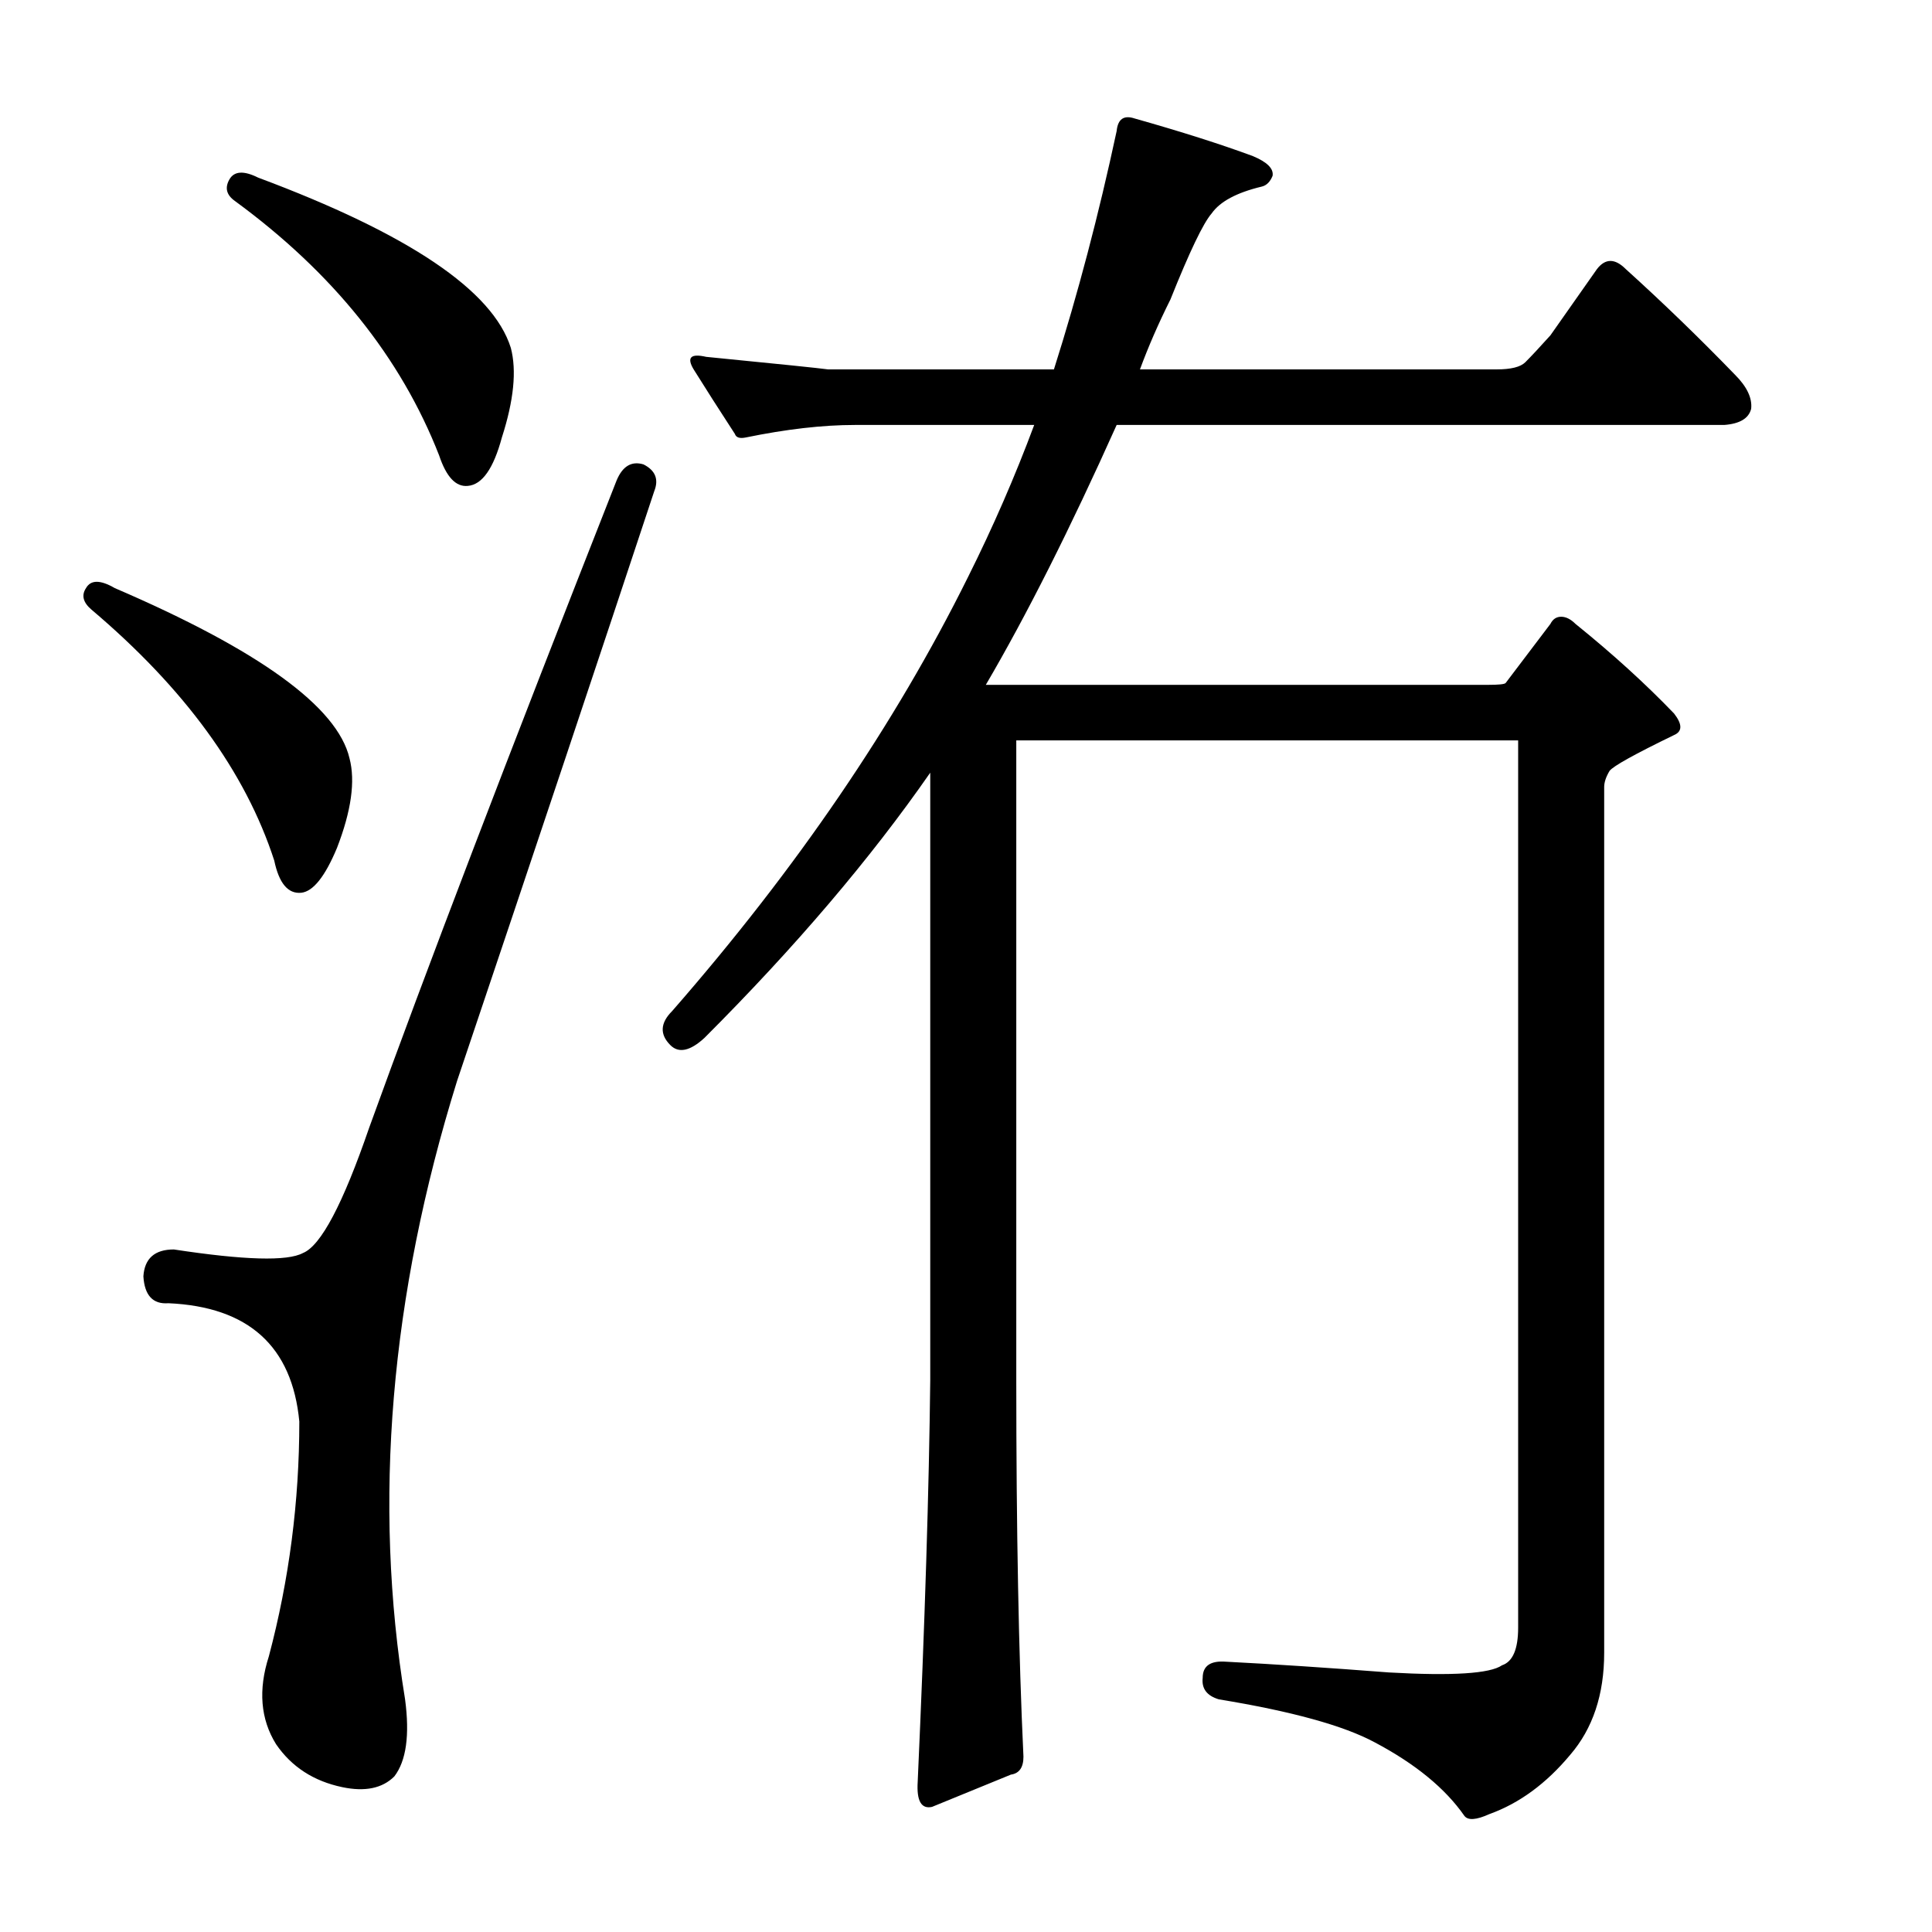
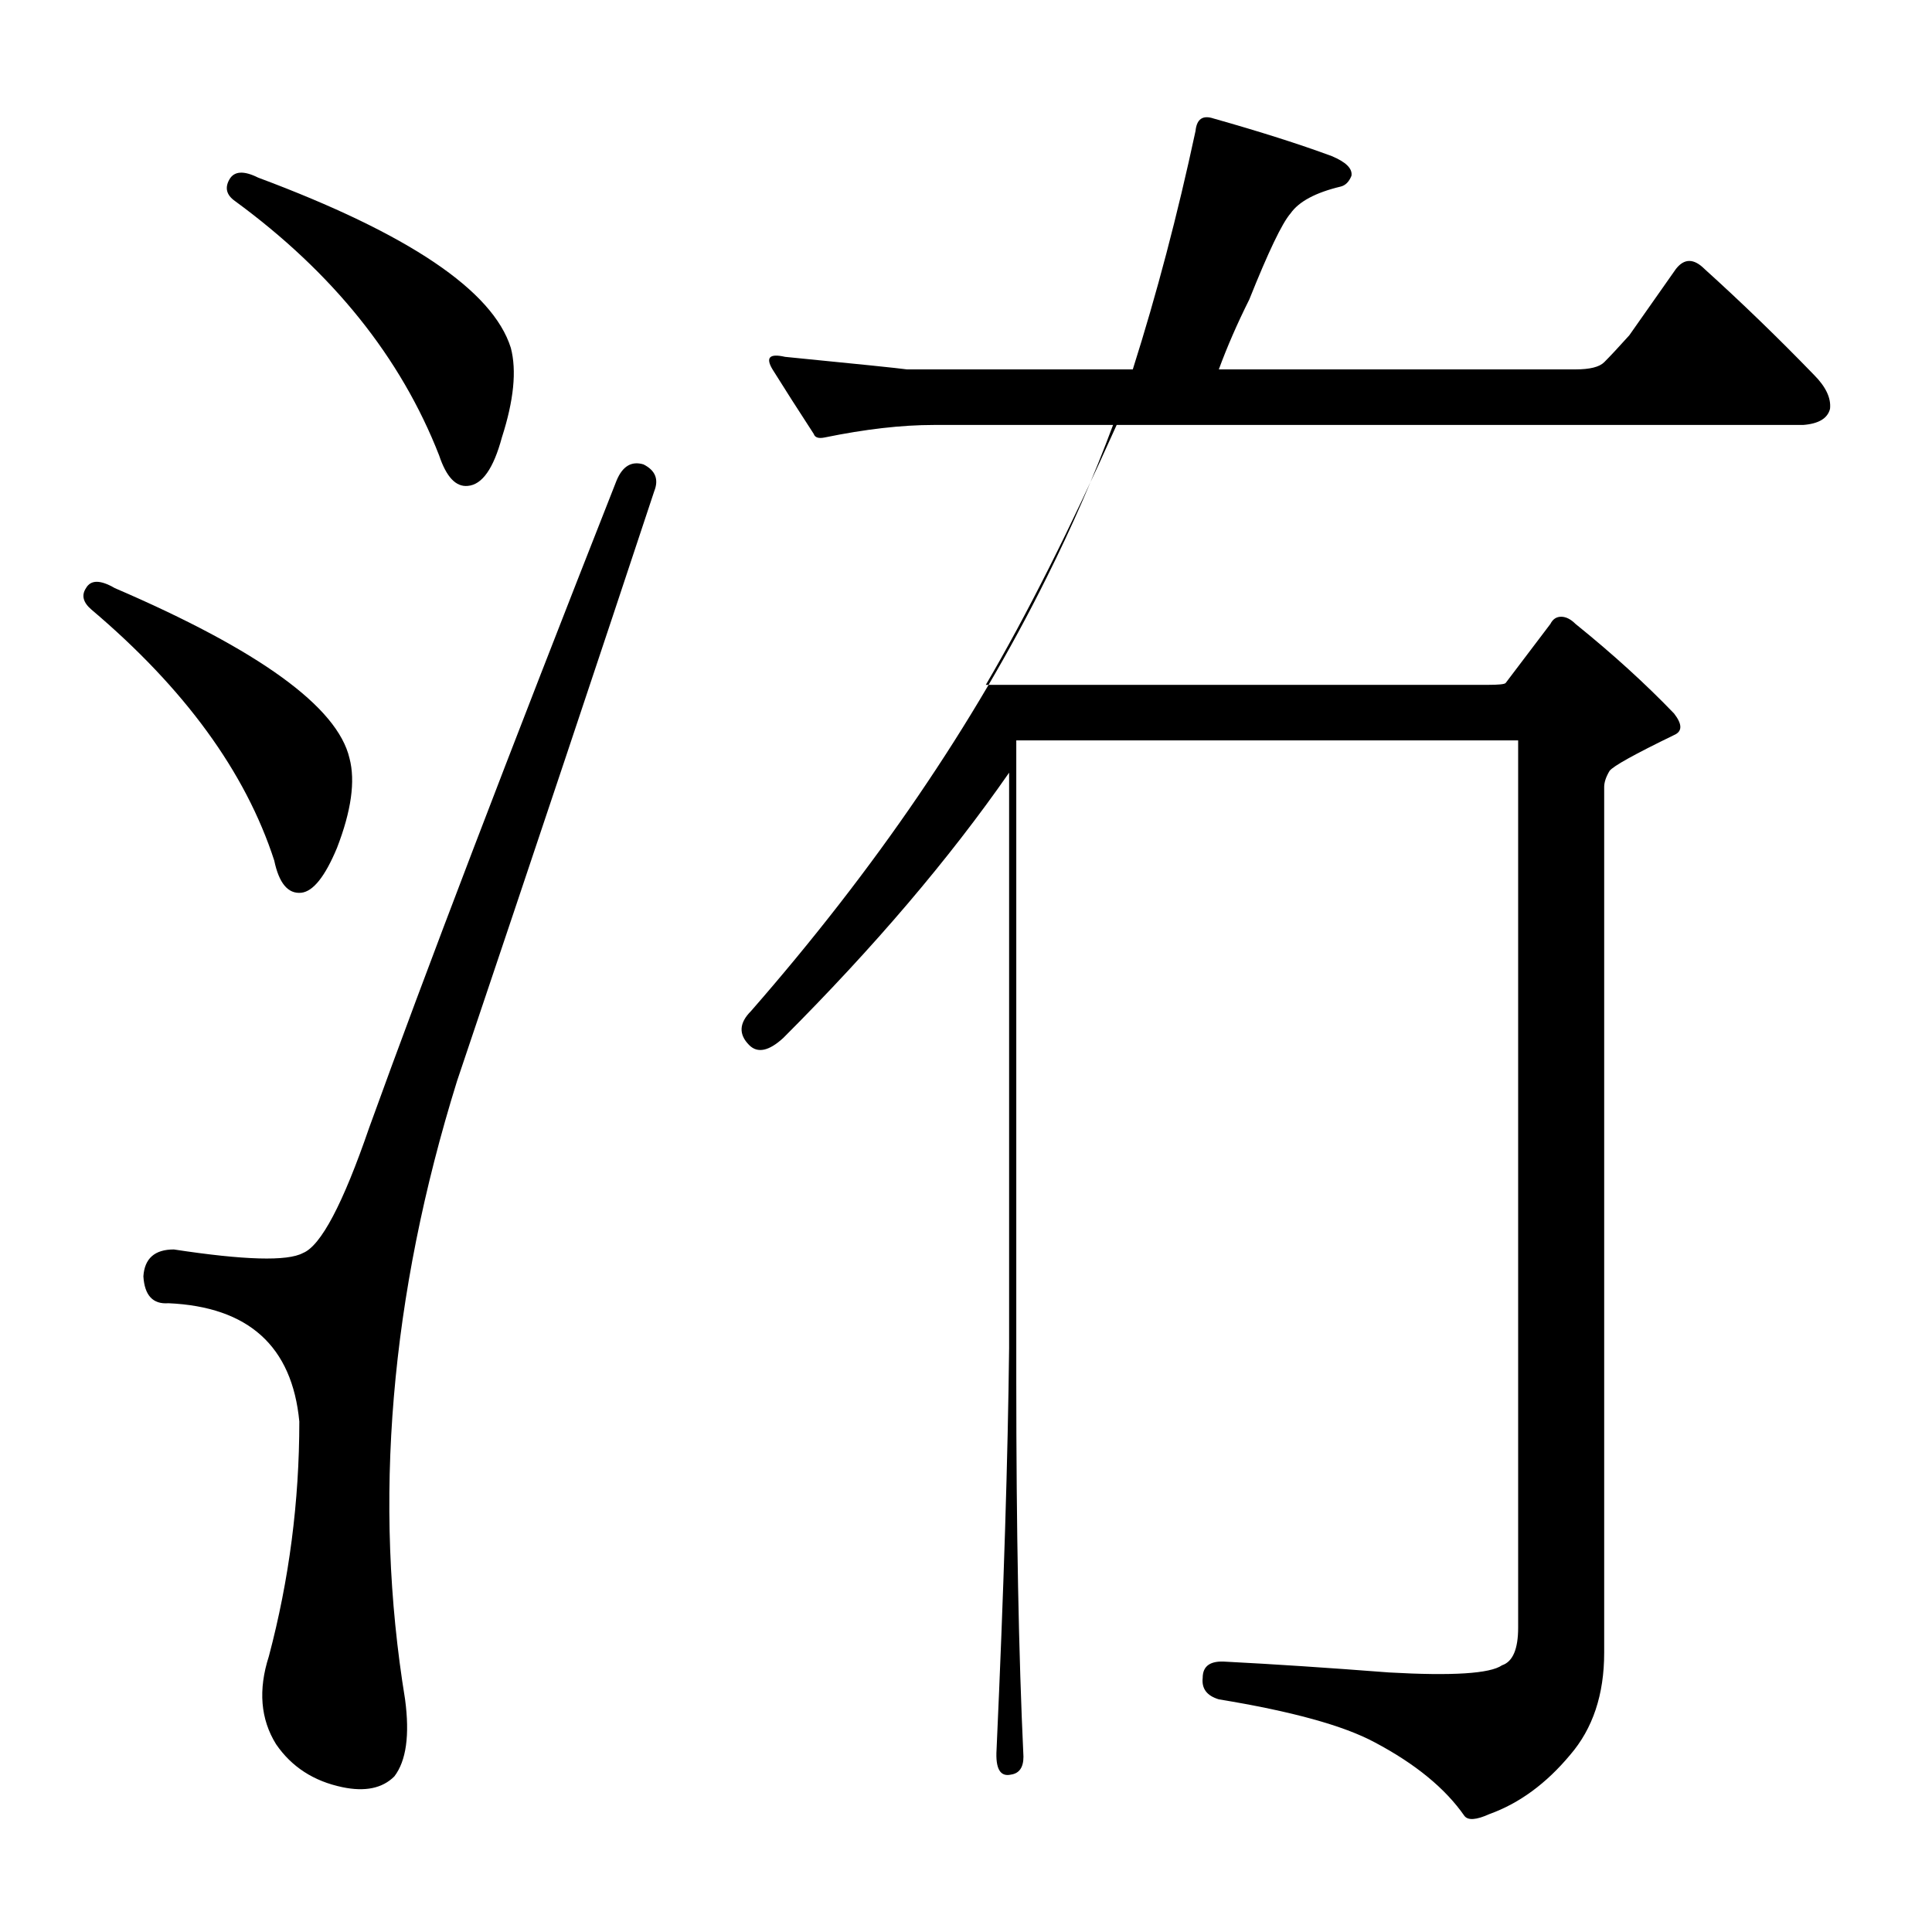
<svg xmlns="http://www.w3.org/2000/svg" version="1.1" id="图层_1" x="0px" y="0px" width="1000px" height="1000px" viewBox="0 0 1000 1000" enable-background="new 0 0 1000 1000" xml:space="preserve">
-   <path d="M44.531,304.381c2.464-4.319,7.422-4.319,14.844,0c74.828,32.166,115.344,61.55,121.533,88.135  c3.088,11.756,0.928,27.224-6.494,46.387c-6.19,14.844-12.379,22.585-18.555,23.193c-6.813,0.623-11.452-4.943-13.916-16.699  c-14.844-45.764-46.387-89.063-94.629-129.883C42.98,311.803,42.052,308.092,44.531,304.381z M333.057,240.367  c6.175,3.103,8.031,7.741,5.566,13.916c-27.223,82.264-61.23,184.011-102.051,305.225  c-34.645,111.328-43.604,218.018-26.904,320.068c2.464,18.555,0.609,31.848-5.566,39.893c-6.19,6.175-15.163,8.03-26.904,5.566  c-14.844-3.103-26.295-10.524-34.326-22.266c-8.045-12.988-9.277-28.151-3.711-45.459c10.51-39.573,15.771-80.09,15.771-121.533  c-3.711-38.965-26.295-59.375-67.725-61.23c-8.045,0.623-12.379-4.016-12.988-13.916c0.609-9.277,5.871-13.916,15.771-13.916  c36.486,5.566,58.752,6.189,66.797,1.855c9.277-3.711,20.715-25.354,34.326-64.941c29.064-80.394,71.74-192.041,128.027-334.912  C322.228,241.295,326.867,238.512,333.057,240.367z M118.75,92.857c2.464-4.319,7.422-4.639,14.844-0.928  c77.93,29.079,121.533,58.447,130.811,88.135c3.088,11.756,1.537,27.224-4.639,46.387c-4.334,16.091-10.205,24.44-17.627,25.049  c-6.19,0.623-11.133-4.639-14.844-15.771C207.494,185.022,172.24,141.1,121.533,103.99  C117.199,100.902,116.271,97.191,118.75,92.857z M526.025,714.439c0,77.321,1.232,142.248,3.711,194.824  c0,5.566-2.174,8.654-6.494,9.277l-40.82,16.699c-5.566,1.232-8.045-3.103-7.422-12.988c3.711-82.264,5.871-151.525,6.494-207.813  V399.938c-30.934,44.531-69.899,90.31-116.895,137.305c-7.422,6.813-13.307,8.045-17.627,3.711  c-5.566-5.566-5.262-11.438,0.928-17.627c64.318-73.596,115.344-148.438,153.076-224.512c12.988-25.977,24.426-52.258,34.326-78.857  h-92.773c-16.699,0-35.573,2.175-56.592,6.494c-3.102,0.623-4.958,0-5.566-1.855c-8.045-12.365-15.163-23.498-21.338-33.398  c-3.711-6.175-1.551-8.35,6.494-6.494c37.718,3.711,58.752,5.886,63.086,6.494h116.895c12.365-38.965,23.193-80.09,32.471-123.389  c0.609-6.175,3.711-8.35,9.277-6.494c24.121,6.813,44.531,13.308,61.23,19.482c7.422,3.103,10.814,6.494,10.205,10.205  c-1.247,3.103-3.102,4.958-5.566,5.566c-12.988,3.103-21.657,7.741-25.977,13.916c-4.334,4.958-11.452,19.802-21.338,44.531  c-6.19,12.38-11.452,24.44-15.771,36.182h184.619c7.422,0,12.365-1.232,14.844-3.711c3.088-3.088,7.422-7.727,12.988-13.916  l24.121-34.326c4.32-5.566,9.277-5.566,14.844,0c19.164,17.322,38.037,35.573,56.592,54.736c6.175,6.189,8.958,12.061,8.35,17.627  c-1.247,4.958-5.885,7.741-13.916,8.35H577.979c-24.121,53.809-46.706,98.659-67.725,134.521H770.02  c5.566,0,8.654-0.305,9.277-0.928l23.193-30.615c1.232-2.464,3.088-3.711,5.566-3.711c2.464,0,4.943,1.247,7.422,3.711  c19.164,15.467,36.182,30.935,51.025,46.387c4.32,5.566,4.32,9.277,0,11.133c-20.41,9.9-31.543,16.091-33.398,18.555  c-1.855,3.103-2.783,5.886-2.783,8.35v448.096c0,21.643-5.885,39.27-17.627,52.881c-12.379,14.844-26.295,25.049-41.748,30.615  c-6.813,3.088-11.133,3.392-12.988,0.928c-9.901-14.235-25.368-26.904-46.387-38.037c-16.09-8.669-42.995-16.091-80.713-22.266  c-6.19-1.855-8.973-5.566-8.35-11.133c0-6.189,4.015-8.973,12.061-8.35c24.121,1.232,52.258,3.088,84.424,5.566  c32.775,1.855,52.258,0.608,58.447-3.711c5.566-1.855,8.35-8.35,8.35-19.482V383.238H526.025V714.439z" />
+   <path d="M44.531,304.381c2.464-4.319,7.422-4.319,14.844,0c74.828,32.166,115.344,61.55,121.533,88.135  c3.088,11.756,0.928,27.224-6.494,46.387c-6.19,14.844-12.379,22.585-18.555,23.193c-6.813,0.623-11.452-4.943-13.916-16.699  c-14.844-45.764-46.387-89.063-94.629-129.883C42.98,311.803,42.052,308.092,44.531,304.381z M333.057,240.367  c6.175,3.103,8.031,7.741,5.566,13.916c-27.223,82.264-61.23,184.011-102.051,305.225  c-34.645,111.328-43.604,218.018-26.904,320.068c2.464,18.555,0.609,31.848-5.566,39.893c-6.19,6.175-15.163,8.03-26.904,5.566  c-14.844-3.103-26.295-10.524-34.326-22.266c-8.045-12.988-9.277-28.151-3.711-45.459c10.51-39.573,15.771-80.09,15.771-121.533  c-3.711-38.965-26.295-59.375-67.725-61.23c-8.045,0.623-12.379-4.016-12.988-13.916c0.609-9.277,5.871-13.916,15.771-13.916  c36.486,5.566,58.752,6.189,66.797,1.855c9.277-3.711,20.715-25.354,34.326-64.941c29.064-80.394,71.74-192.041,128.027-334.912  C322.228,241.295,326.867,238.512,333.057,240.367z M118.75,92.857c2.464-4.319,7.422-4.639,14.844-0.928  c77.93,29.079,121.533,58.447,130.811,88.135c3.088,11.756,1.537,27.224-4.639,46.387c-4.334,16.091-10.205,24.44-17.627,25.049  c-6.19,0.623-11.133-4.639-14.844-15.771C207.494,185.022,172.24,141.1,121.533,103.99  C117.199,100.902,116.271,97.191,118.75,92.857z M526.025,714.439c0,77.321,1.232,142.248,3.711,194.824  c0,5.566-2.174,8.654-6.494,9.277c-5.566,1.232-8.045-3.103-7.422-12.988c3.711-82.264,5.871-151.525,6.494-207.813  V399.938c-30.934,44.531-69.899,90.31-116.895,137.305c-7.422,6.813-13.307,8.045-17.627,3.711  c-5.566-5.566-5.262-11.438,0.928-17.627c64.318-73.596,115.344-148.438,153.076-224.512c12.988-25.977,24.426-52.258,34.326-78.857  h-92.773c-16.699,0-35.573,2.175-56.592,6.494c-3.102,0.623-4.958,0-5.566-1.855c-8.045-12.365-15.163-23.498-21.338-33.398  c-3.711-6.175-1.551-8.35,6.494-6.494c37.718,3.711,58.752,5.886,63.086,6.494h116.895c12.365-38.965,23.193-80.09,32.471-123.389  c0.609-6.175,3.711-8.35,9.277-6.494c24.121,6.813,44.531,13.308,61.23,19.482c7.422,3.103,10.814,6.494,10.205,10.205  c-1.247,3.103-3.102,4.958-5.566,5.566c-12.988,3.103-21.657,7.741-25.977,13.916c-4.334,4.958-11.452,19.802-21.338,44.531  c-6.19,12.38-11.452,24.44-15.771,36.182h184.619c7.422,0,12.365-1.232,14.844-3.711c3.088-3.088,7.422-7.727,12.988-13.916  l24.121-34.326c4.32-5.566,9.277-5.566,14.844,0c19.164,17.322,38.037,35.573,56.592,54.736c6.175,6.189,8.958,12.061,8.35,17.627  c-1.247,4.958-5.885,7.741-13.916,8.35H577.979c-24.121,53.809-46.706,98.659-67.725,134.521H770.02  c5.566,0,8.654-0.305,9.277-0.928l23.193-30.615c1.232-2.464,3.088-3.711,5.566-3.711c2.464,0,4.943,1.247,7.422,3.711  c19.164,15.467,36.182,30.935,51.025,46.387c4.32,5.566,4.32,9.277,0,11.133c-20.41,9.9-31.543,16.091-33.398,18.555  c-1.855,3.103-2.783,5.886-2.783,8.35v448.096c0,21.643-5.885,39.27-17.627,52.881c-12.379,14.844-26.295,25.049-41.748,30.615  c-6.813,3.088-11.133,3.392-12.988,0.928c-9.901-14.235-25.368-26.904-46.387-38.037c-16.09-8.669-42.995-16.091-80.713-22.266  c-6.19-1.855-8.973-5.566-8.35-11.133c0-6.189,4.015-8.973,12.061-8.35c24.121,1.232,52.258,3.088,84.424,5.566  c32.775,1.855,52.258,0.608,58.447-3.711c5.566-1.855,8.35-8.35,8.35-19.482V383.238H526.025V714.439z" />
</svg>